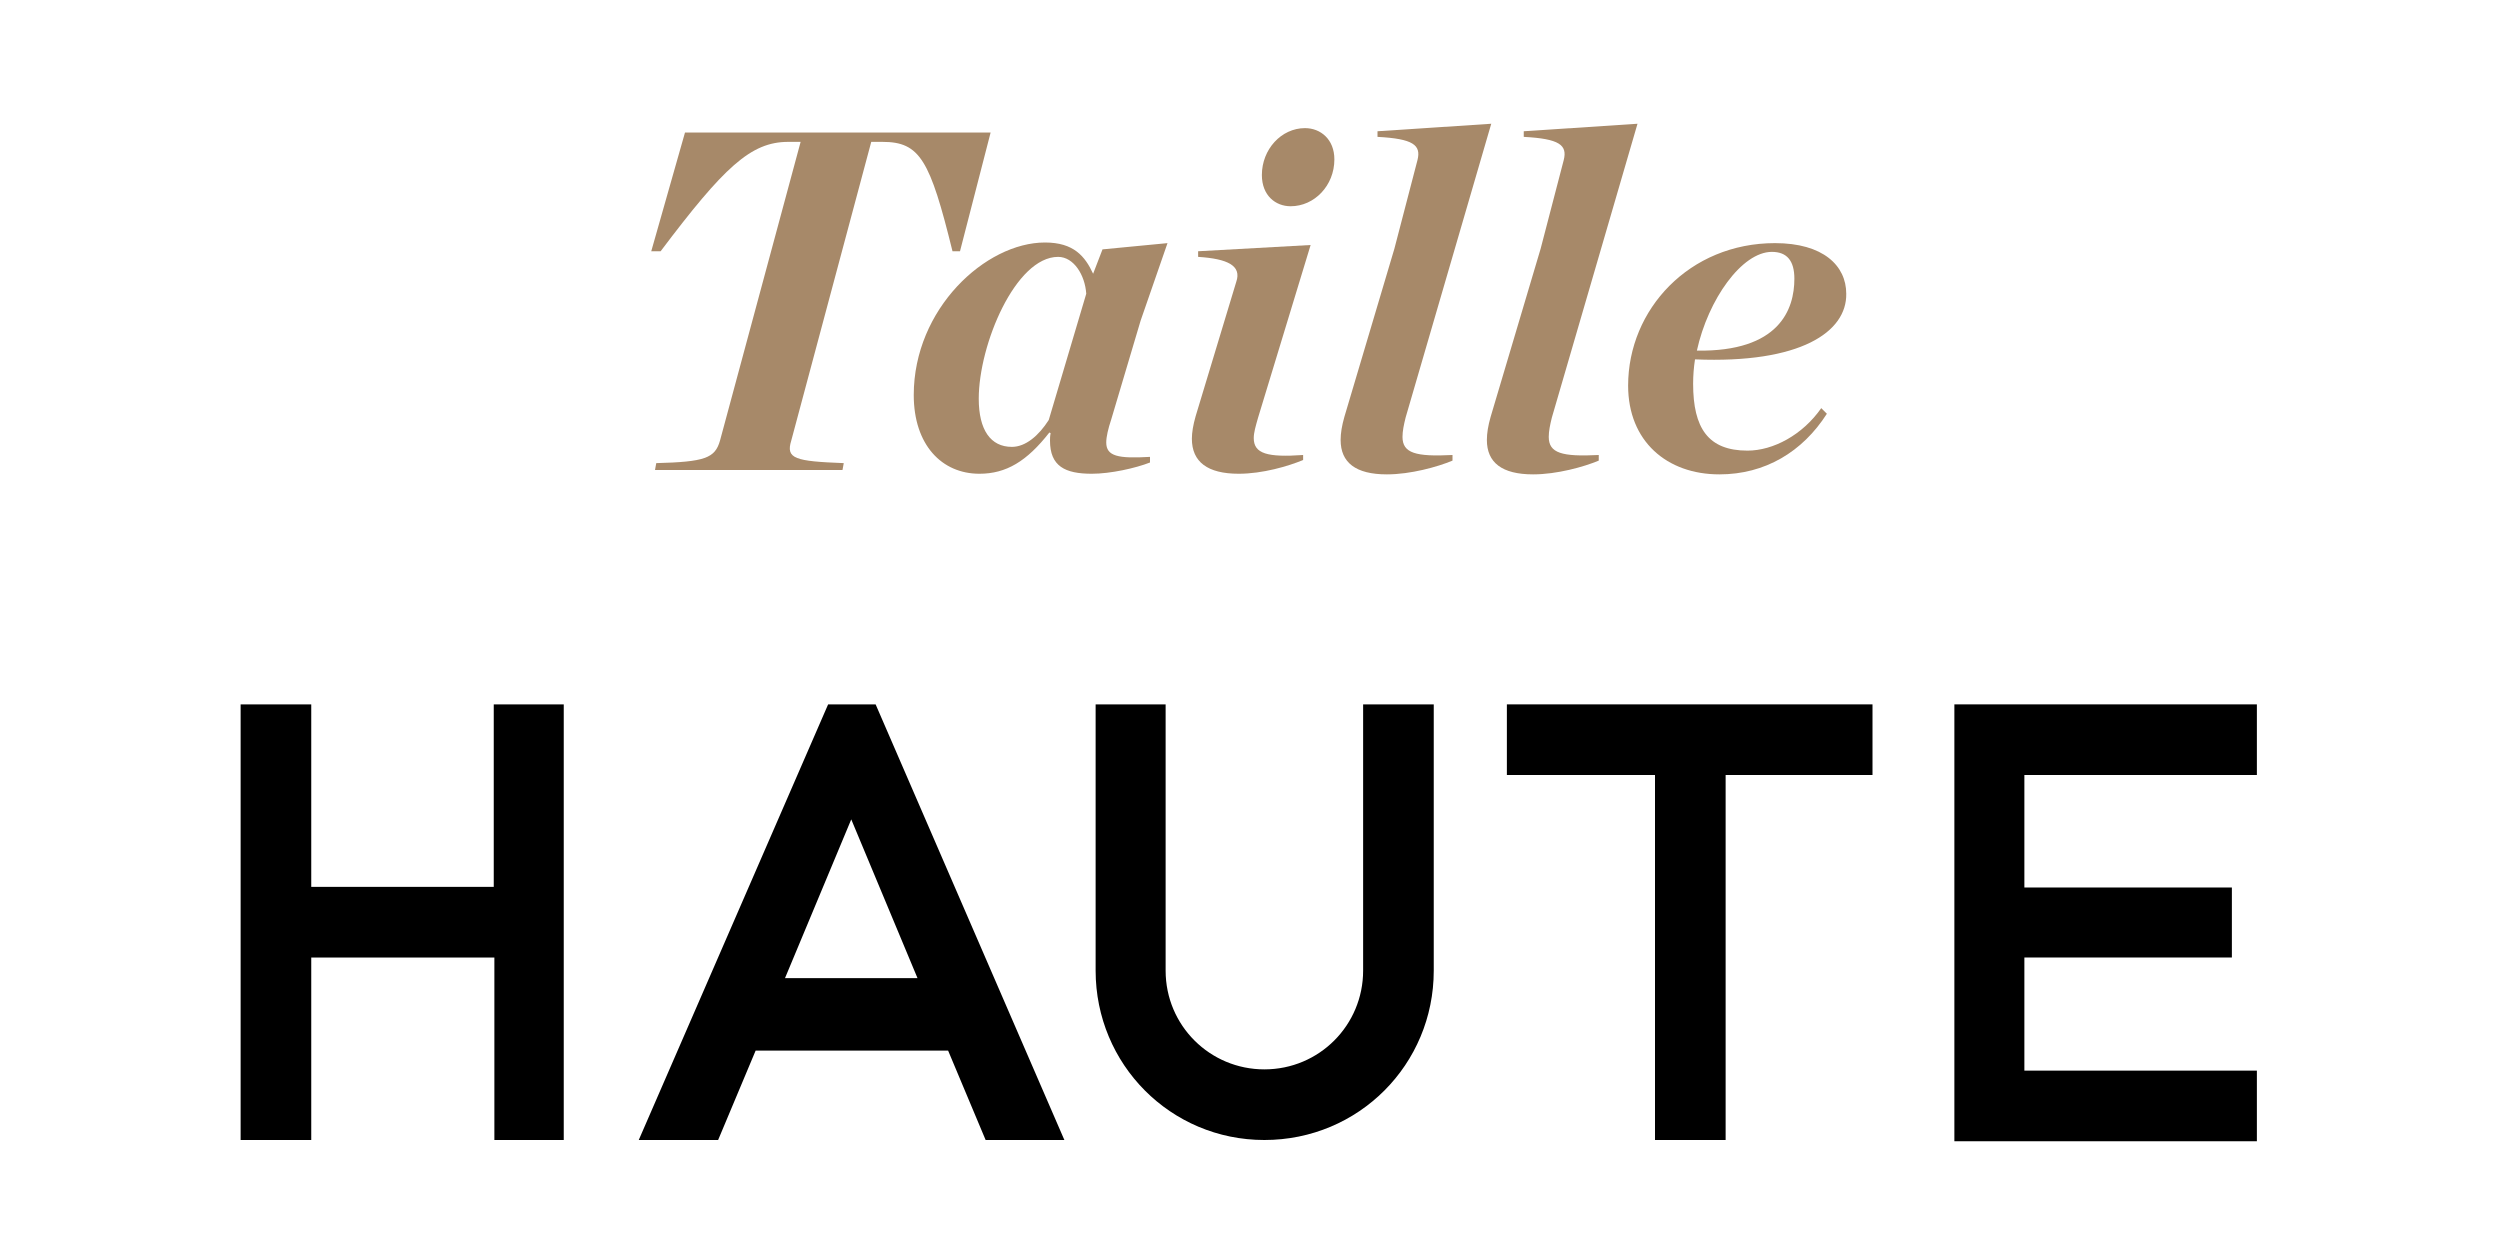
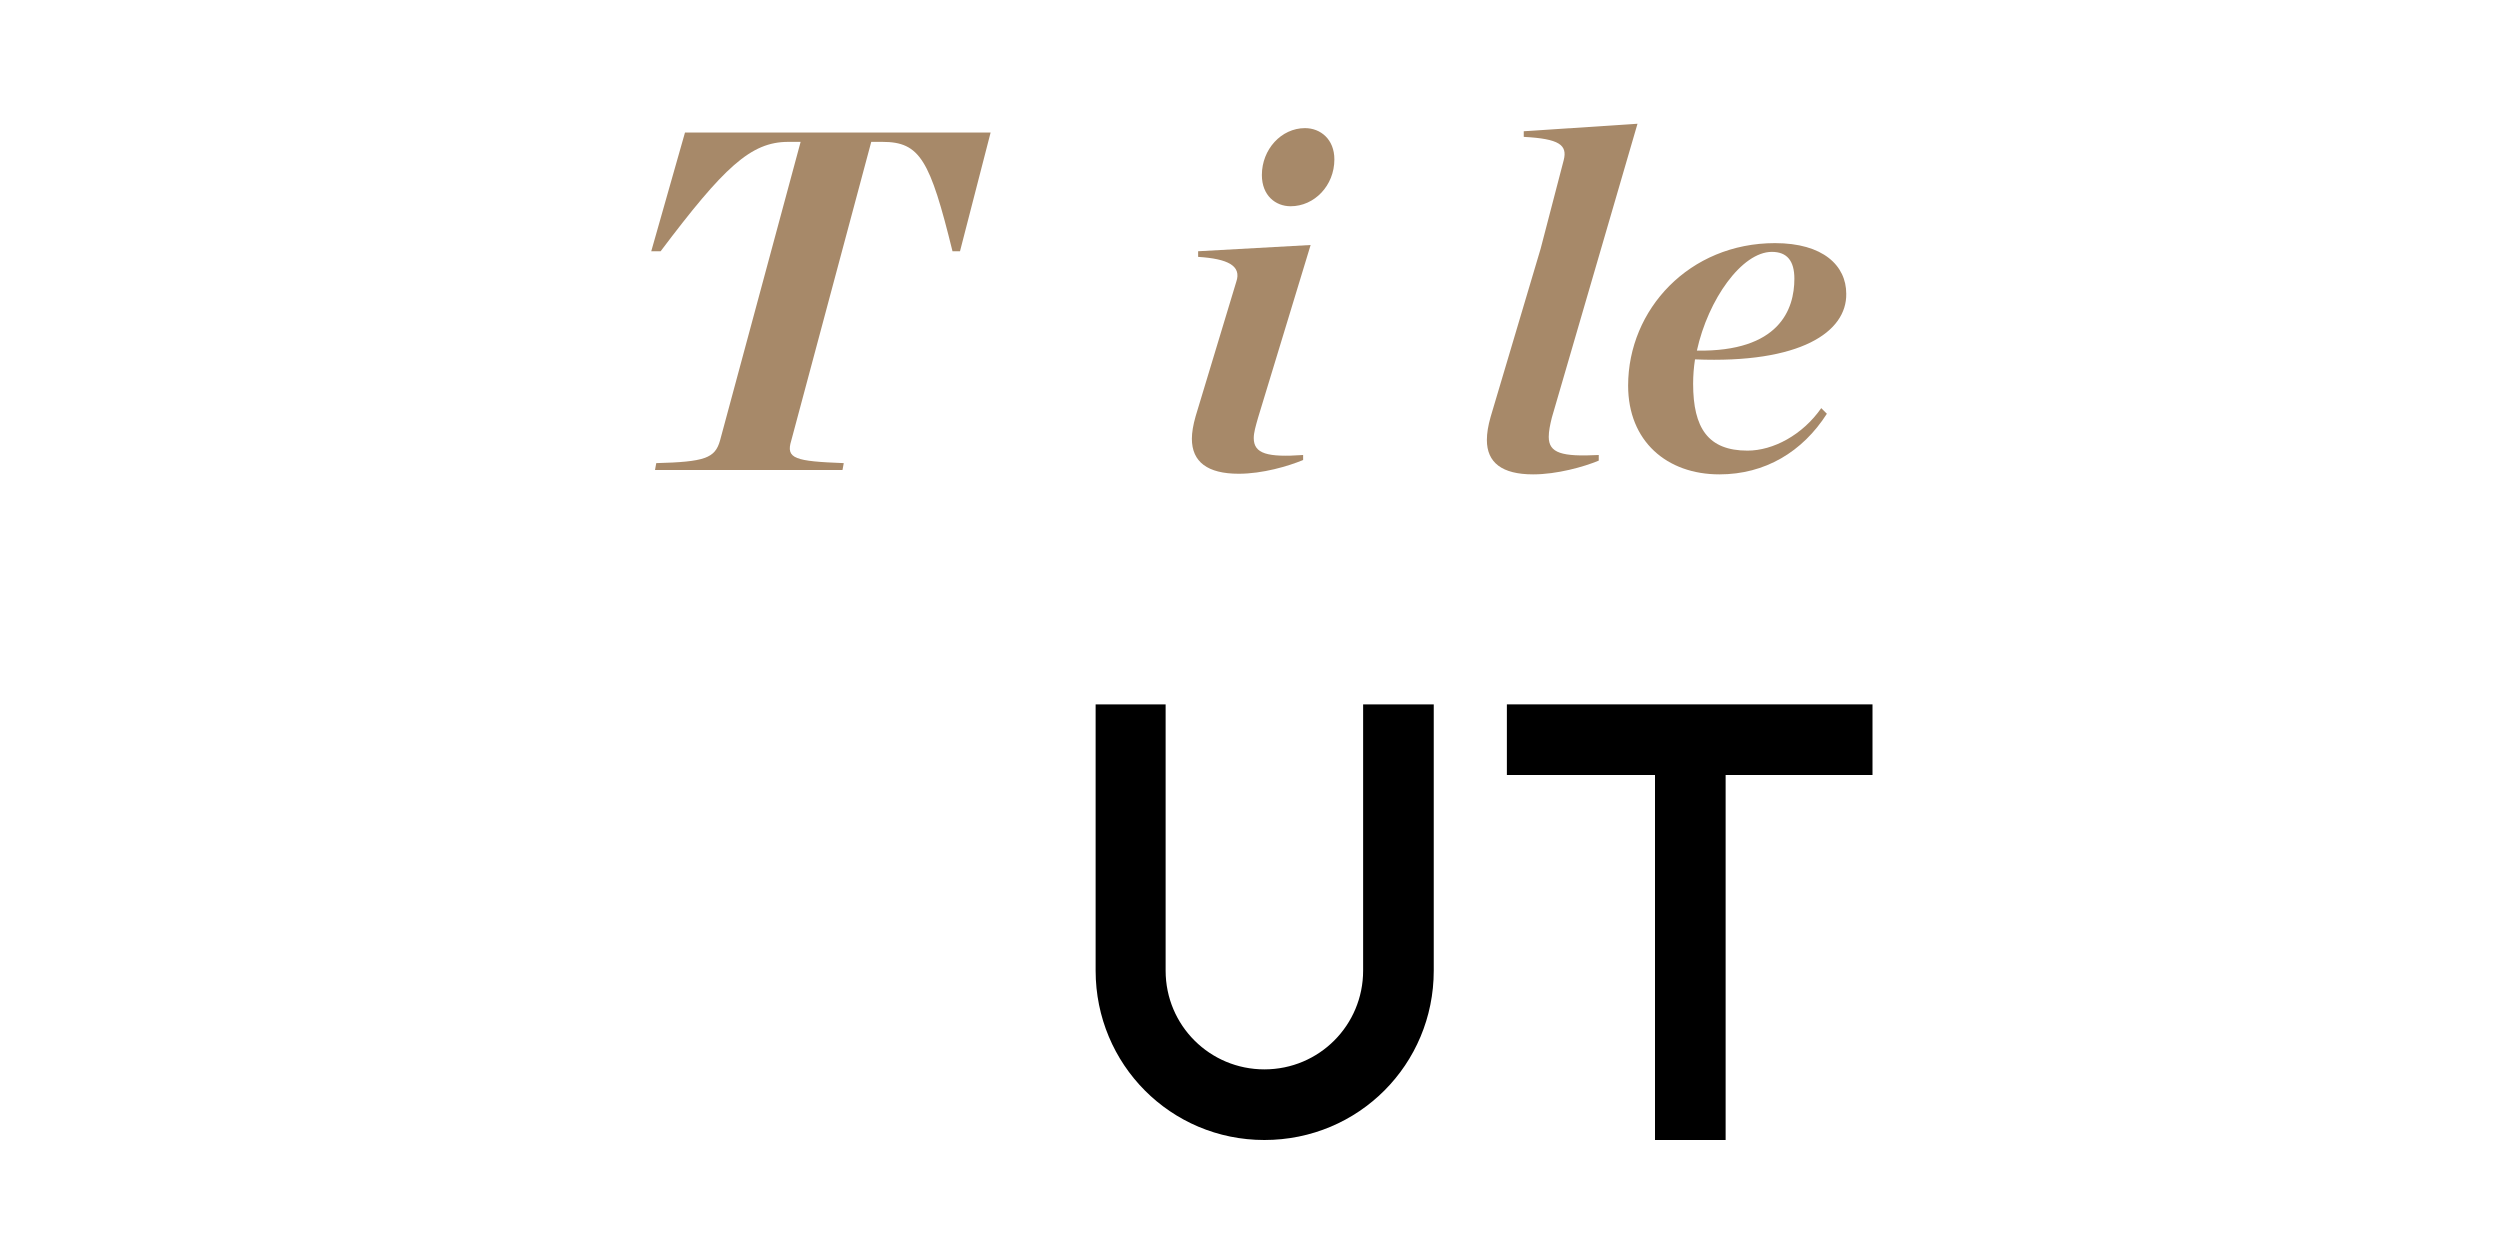
<svg xmlns="http://www.w3.org/2000/svg" version="1.1" id="Calque_1" x="0px" y="0px" viewBox="0 0 400 200" style="enable-background:new 0 0 400 200;" xml:space="preserve">
  <style type="text/css">
	.st0{fill:#A78969;}
</style>
  <g>
    <g>
      <path class="st0" d="M128.1,22.7h-2c-6,0-10.3,4.1-20.4,17.5h-1.5l5.4-19h48.9l-4.9,19h-1.2c-3.6-14.6-5.2-17.5-11.2-17.5h-1.8    l-12.8,47.8c-0.9,2.9,0.6,3.3,8.4,3.6l-0.2,1.1h-30l0.2-1.1c7.8-0.2,9.4-0.8,10.2-3.6L128.1,22.7z" />
-       <path class="st0" d="M177.8,67.1c-0.5,1.5-0.8,2.8-0.8,3.7c0,2.2,1.9,2.6,7,2.3V74c-2.3,0.9-6.3,1.8-9.3,1.8    c-4.3,0-6.7-1.2-6.7-5.3c0-0.3,0-0.7,0.1-1.2l-0.2-0.1c-3.6,4.6-6.9,6.6-11.2,6.6c-6,0-10.5-4.6-10.5-12.6    c0-13.8,11.5-24.4,21-24.4c4.6,0,6.4,2.2,7.7,5l1.5-3.9l10.4-1l-4.3,12.4L177.8,67.1z M156.6,63.8c0,5,1.9,7.7,5.3,7.7    c2.2,0,4.3-1.8,5.9-4.3l6-20.2c-0.2-3-2-5.9-4.5-5.9C162.5,41.1,156.6,55.1,156.6,63.8z" />
      <path class="st0" d="M208.5,73.6c-2.4,1-6.5,2.2-10.3,2.2c-5,0-7.5-1.9-7.5-5.6c0-1,0.2-2.2,0.6-3.6l6.5-21.5    c0.9-2.6-1.4-3.7-6.1-4v-0.9l18-1l-8.4,27.6c-0.4,1.4-0.7,2.4-0.7,3.3c0,2.5,2.2,3.1,7.9,2.7V73.6z M208.8,20.5    c2.5,0,4.7,1.8,4.7,5c0,4.2-3.2,7.5-7,7.5c-2.4,0-4.6-1.7-4.6-5C201.9,23.9,205,20.5,208.8,20.5z" />
-       <path class="st0" d="M224.9,66.8c-0.3,1.2-0.5,2.2-0.5,3.1c0,2.6,2.1,3.2,8,2.9v0.9c-2.4,1-6.7,2.2-10.5,2.2c-5,0-7.4-1.9-7.4-5.5    c0-1.1,0.2-2.3,0.6-3.7l8-26.9l3.7-14.2c0.6-2.4-0.7-3.4-6.4-3.7V21l18.2-1.2L224.9,66.8z" />
      <path class="st0" d="M248.3,66.8c-0.3,1.2-0.5,2.2-0.5,3.1c0,2.6,2.1,3.2,8,2.9v0.9c-2.4,1-6.7,2.2-10.5,2.2c-5,0-7.4-1.9-7.4-5.5    c0-1.1,0.2-2.3,0.6-3.7l8-26.9l3.7-14.2c0.6-2.4-0.7-3.4-6.4-3.7V21l18.2-1.2L248.3,66.8z" />
      <path class="st0" d="M271.2,57.5c-0.2,1.3-0.3,2.6-0.3,3.9c0,7.1,2.4,10.7,8.7,10.7c4.1,0,8.8-2.5,11.8-6.8l0.9,0.9    c-3.9,6.1-9.9,9.7-17.2,9.7c-8.4,0-14.6-5.3-14.6-14.2c0-12.2,9.8-22.8,23.5-22.8c7.7,0,11.4,3.6,11.4,8.1    C295.5,53.1,288.1,58.2,271.2,57.5z M271.5,56.1c13.2,0.2,15.6-6.6,15.6-11.5c0-2.9-1.2-4.3-3.6-4.3    C278.7,40.3,273.3,47.9,271.5,56.1z" />
    </g>
    <g>
-       <path d="M90.2,112.7v69.7H79.1v-29.2H49.8v29.2H38.5v-69.7h11.3v29.2H79v-29.2C79,112.7,90.2,112.7,90.2,112.7z" />
-       <path d="M151.7,168.1h-30.8l-6,14.3h-12.7l30.3-69.7h7.6l30.2,69.7h-12.6L151.7,168.1z M146.8,156.5l-10.6-25.4l-10.6,25.4H146.8z    " />
      <path d="M175.3,155.3v-42.6h11.2v42.6c0,8.8,7.1,15.8,15.8,15.8c8.8,0,15.8-7.1,15.8-15.8v-42.6h11.3v42.6c0,15-12,27.1-27.1,27.1    C187.3,182.4,175.3,170.3,175.3,155.3z" />
      <path d="M299.7,124h-23.6v58.4h-11.3V124h-23.7v-11.3h58.5V124H299.7z" />
-       <path d="M323.9,123.9V142h33.2v11.2h-33.2v18.1h37.2v11.3h-48.4v-69.9h48.4V124h-37.2V123.9z" />
    </g>
  </g>
</svg>